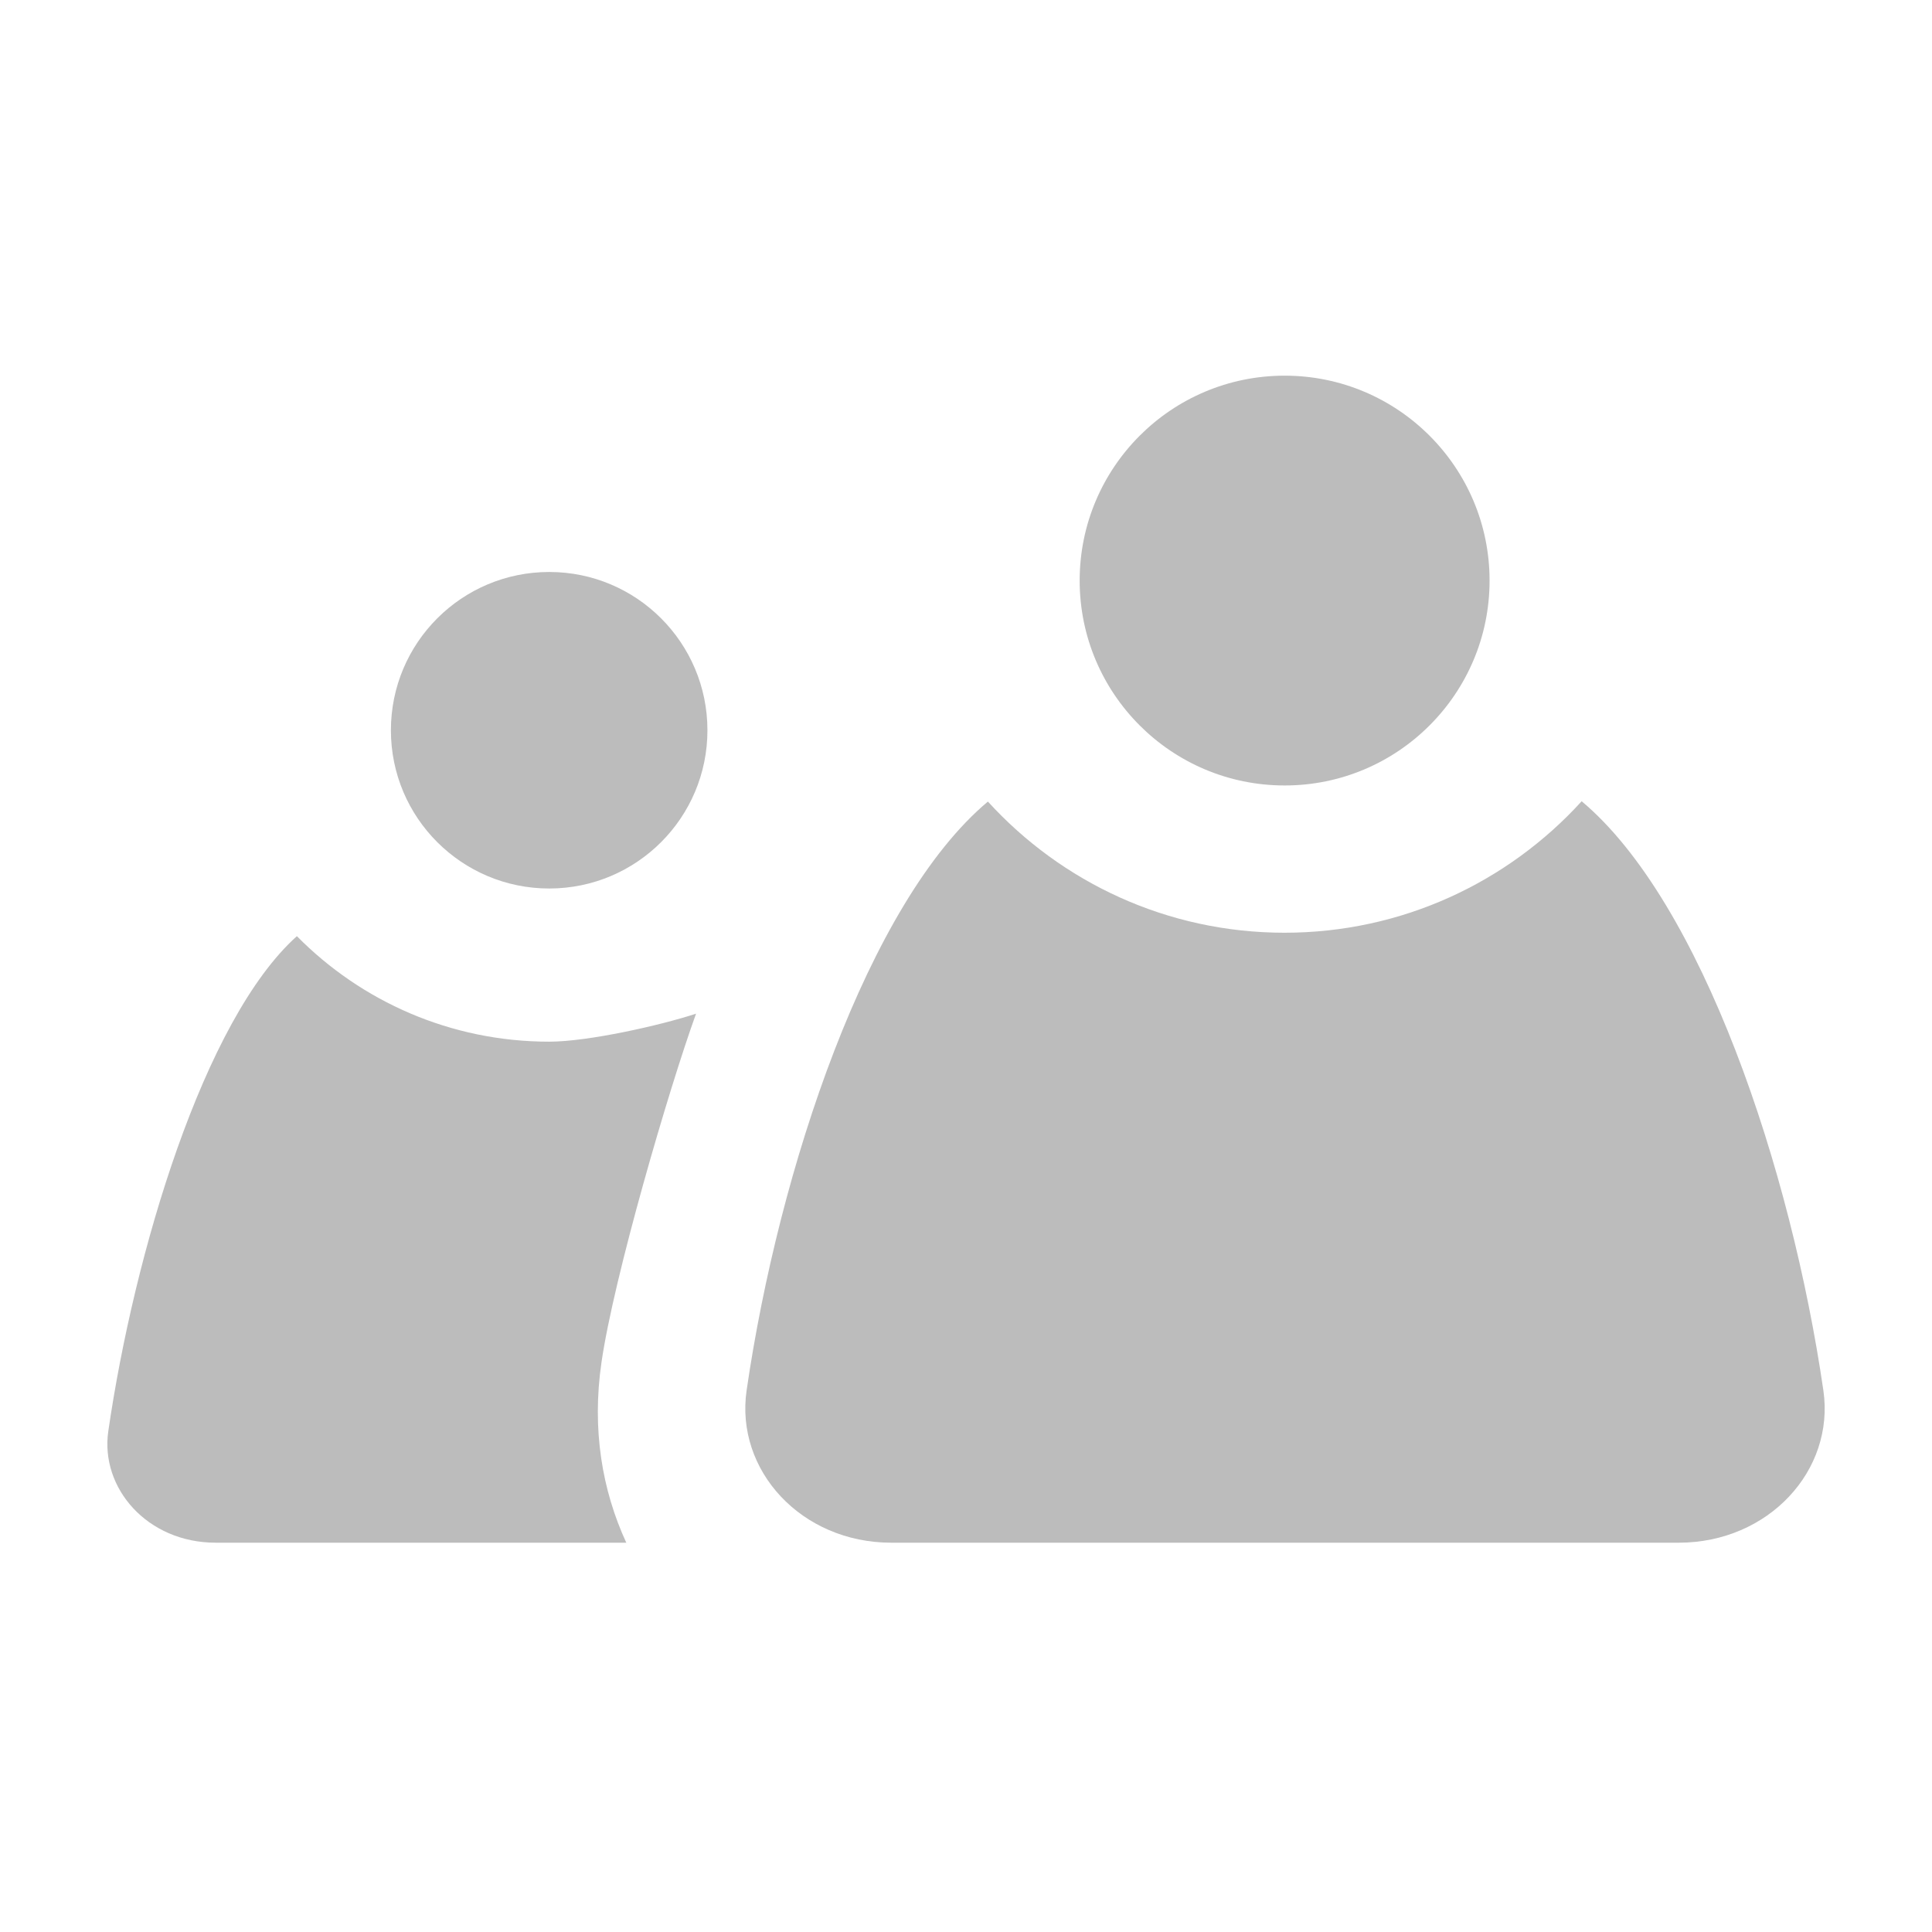
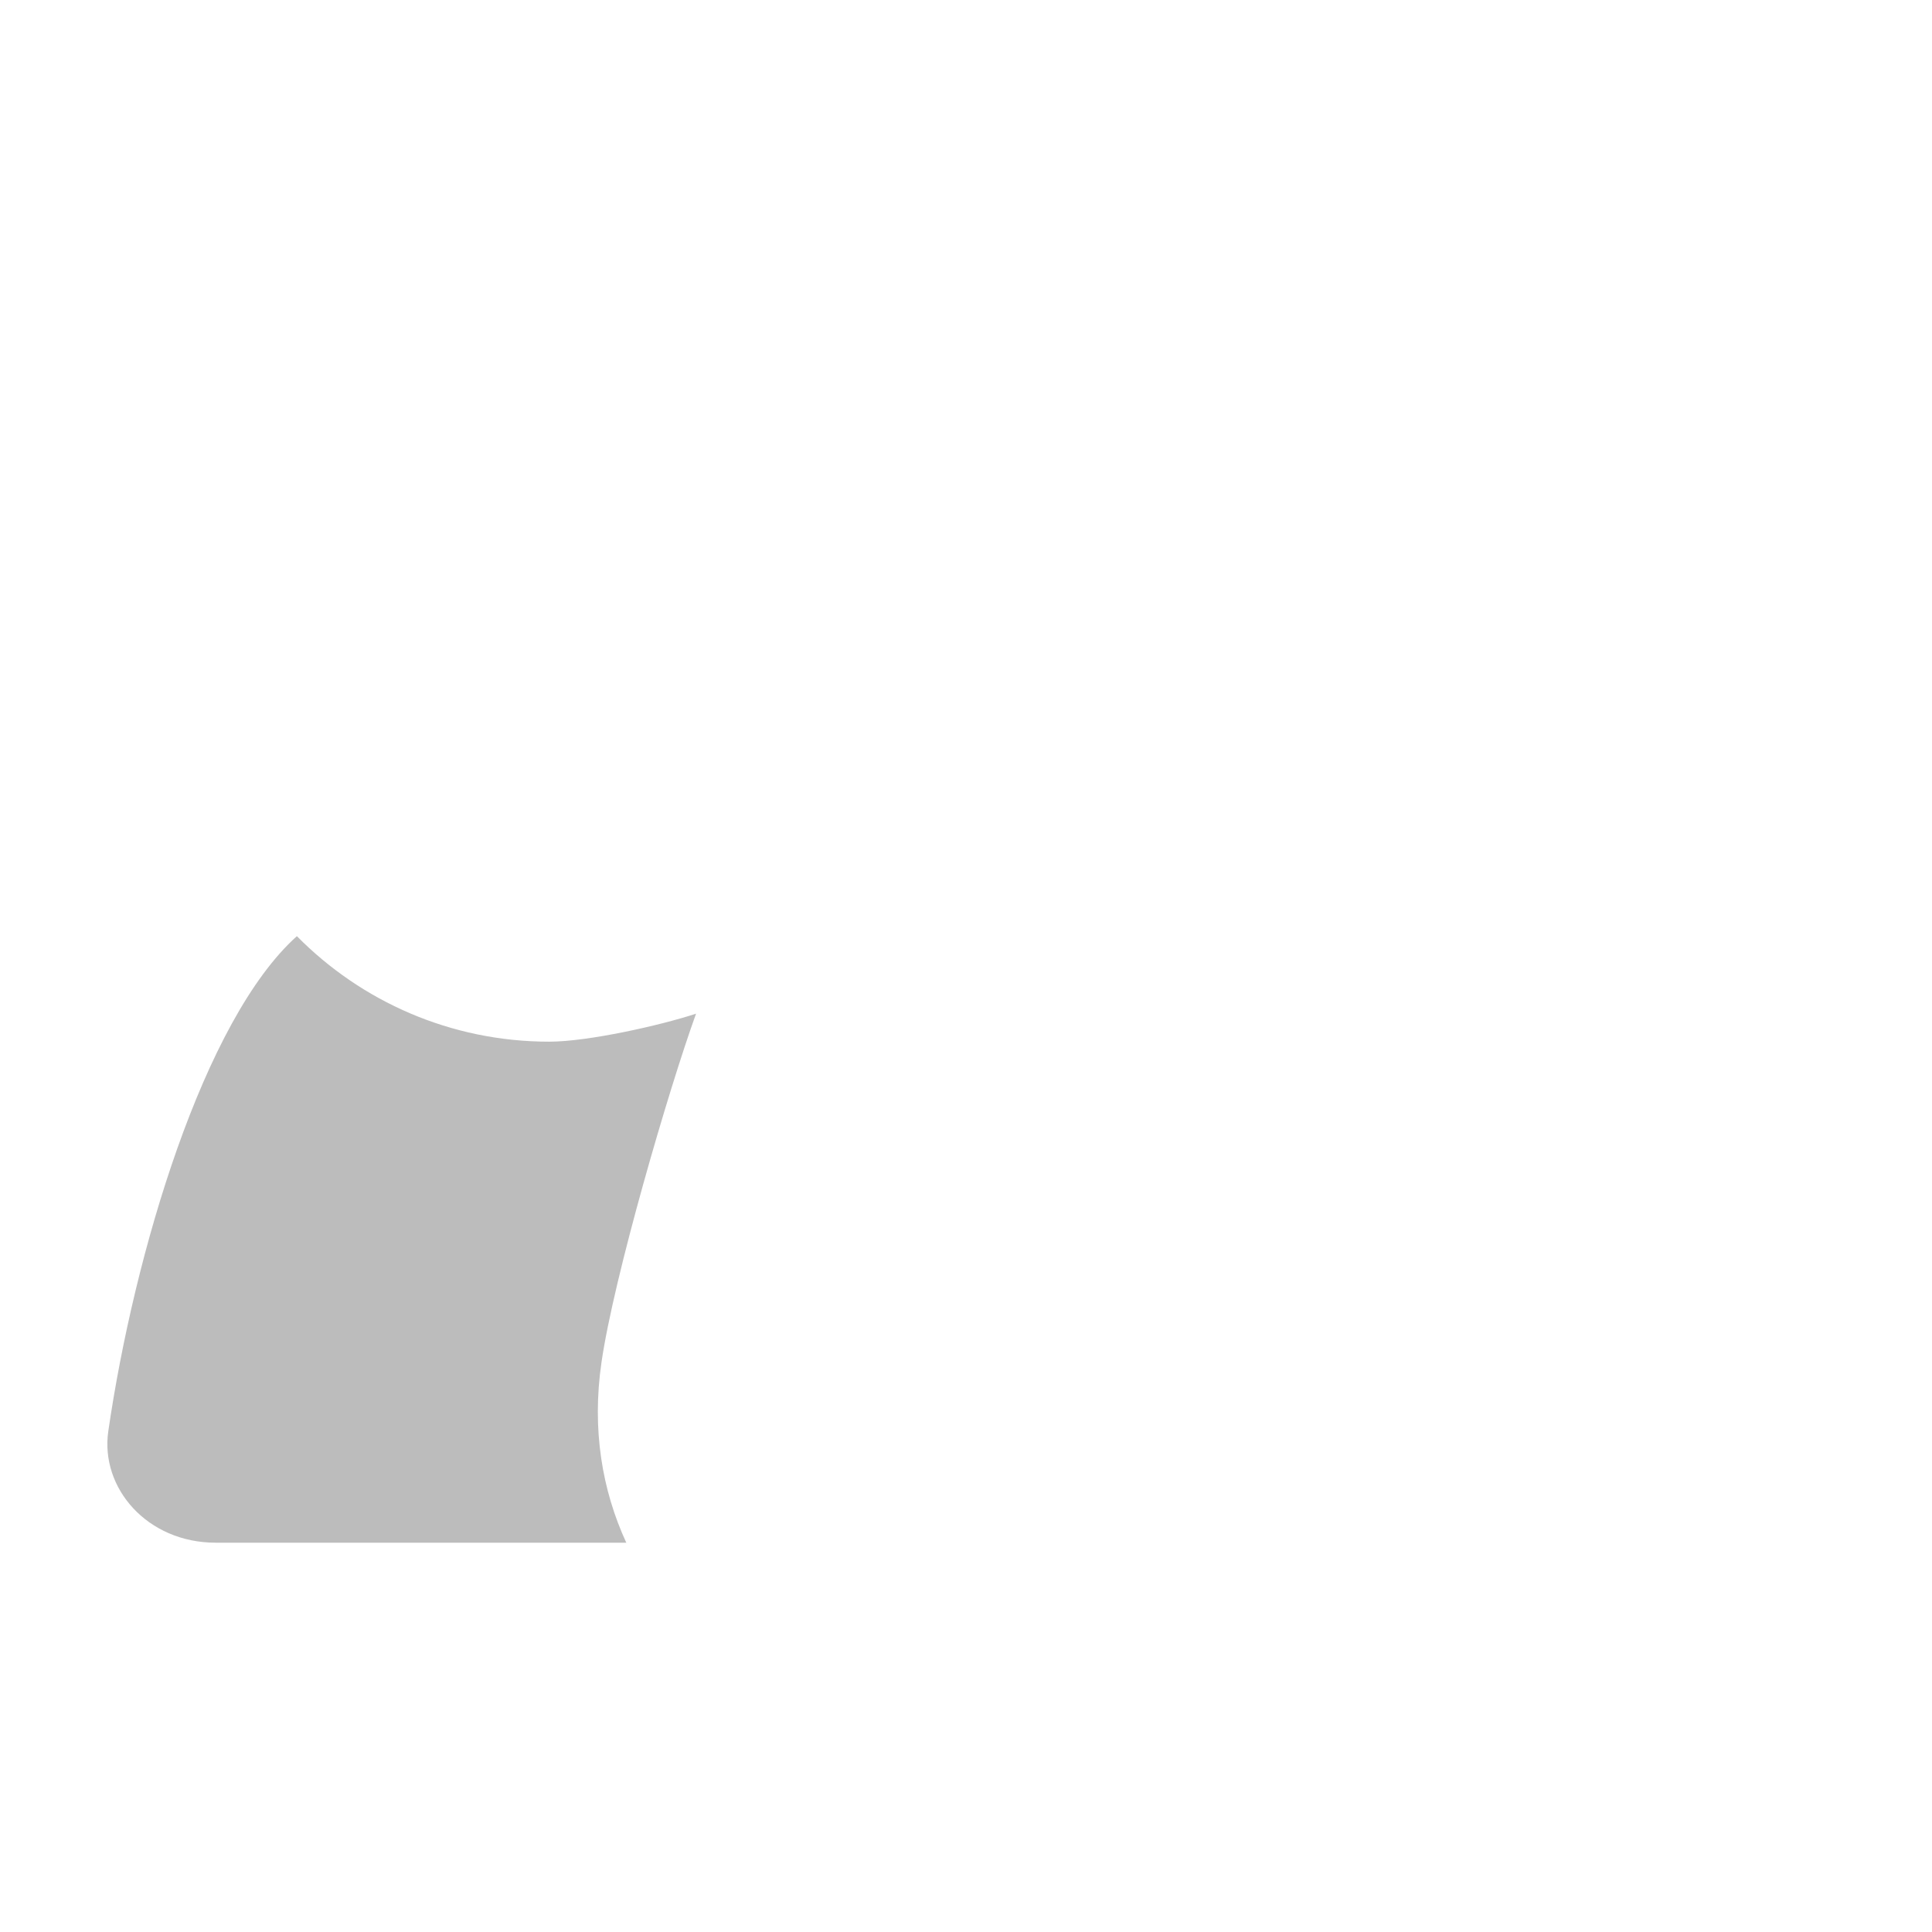
<svg xmlns="http://www.w3.org/2000/svg" width="18" height="18" viewBox="0 0 18 18" fill="none">
-   <path d="M6.591 6.804C6.591 5.989 5.931 5.329 5.117 5.329C4.302 5.329 3.642 5.989 3.642 6.804C3.642 7.618 4.302 8.278 5.117 8.278C5.931 8.278 6.591 7.618 6.591 6.804Z" fill="#BCBCBC" />
  <path d="M5.835 14.373L3.622 14.373L3.621 14.373L2.01 14.373C1.371 14.373 0.932 13.863 1.009 13.334C1.25 11.674 1.9 9.498 2.766 8.722C3.365 9.329 4.197 9.705 5.117 9.705C5.48 9.705 6.158 9.552 6.485 9.444C6.232 10.143 5.718 11.903 5.604 12.692C5.513 13.315 5.609 13.883 5.835 14.373Z" fill="#BCBCBC" />
-   <path fill-rule="evenodd" clip-rule="evenodd" d="M14.736 7.465C14.052 8.217 13.065 8.69 11.968 8.69C10.873 8.69 9.888 8.219 9.204 7.468C8.085 8.407 7.256 10.892 6.956 12.954C6.848 13.699 7.466 14.373 8.304 14.373L13.735 14.373L13.736 14.373L15.64 14.373C16.477 14.373 17.096 13.699 16.988 12.955C16.688 10.89 15.856 8.404 14.736 7.465Z" fill="#BCBCBC" />
-   <path d="M10.059 5.409C10.059 4.355 10.914 3.5 11.969 3.5C13.023 3.5 13.878 4.355 13.878 5.409C13.878 6.463 13.023 7.318 11.969 7.318C10.914 7.318 10.059 6.463 10.059 5.409Z" fill="#BCBCBC" />
</svg>